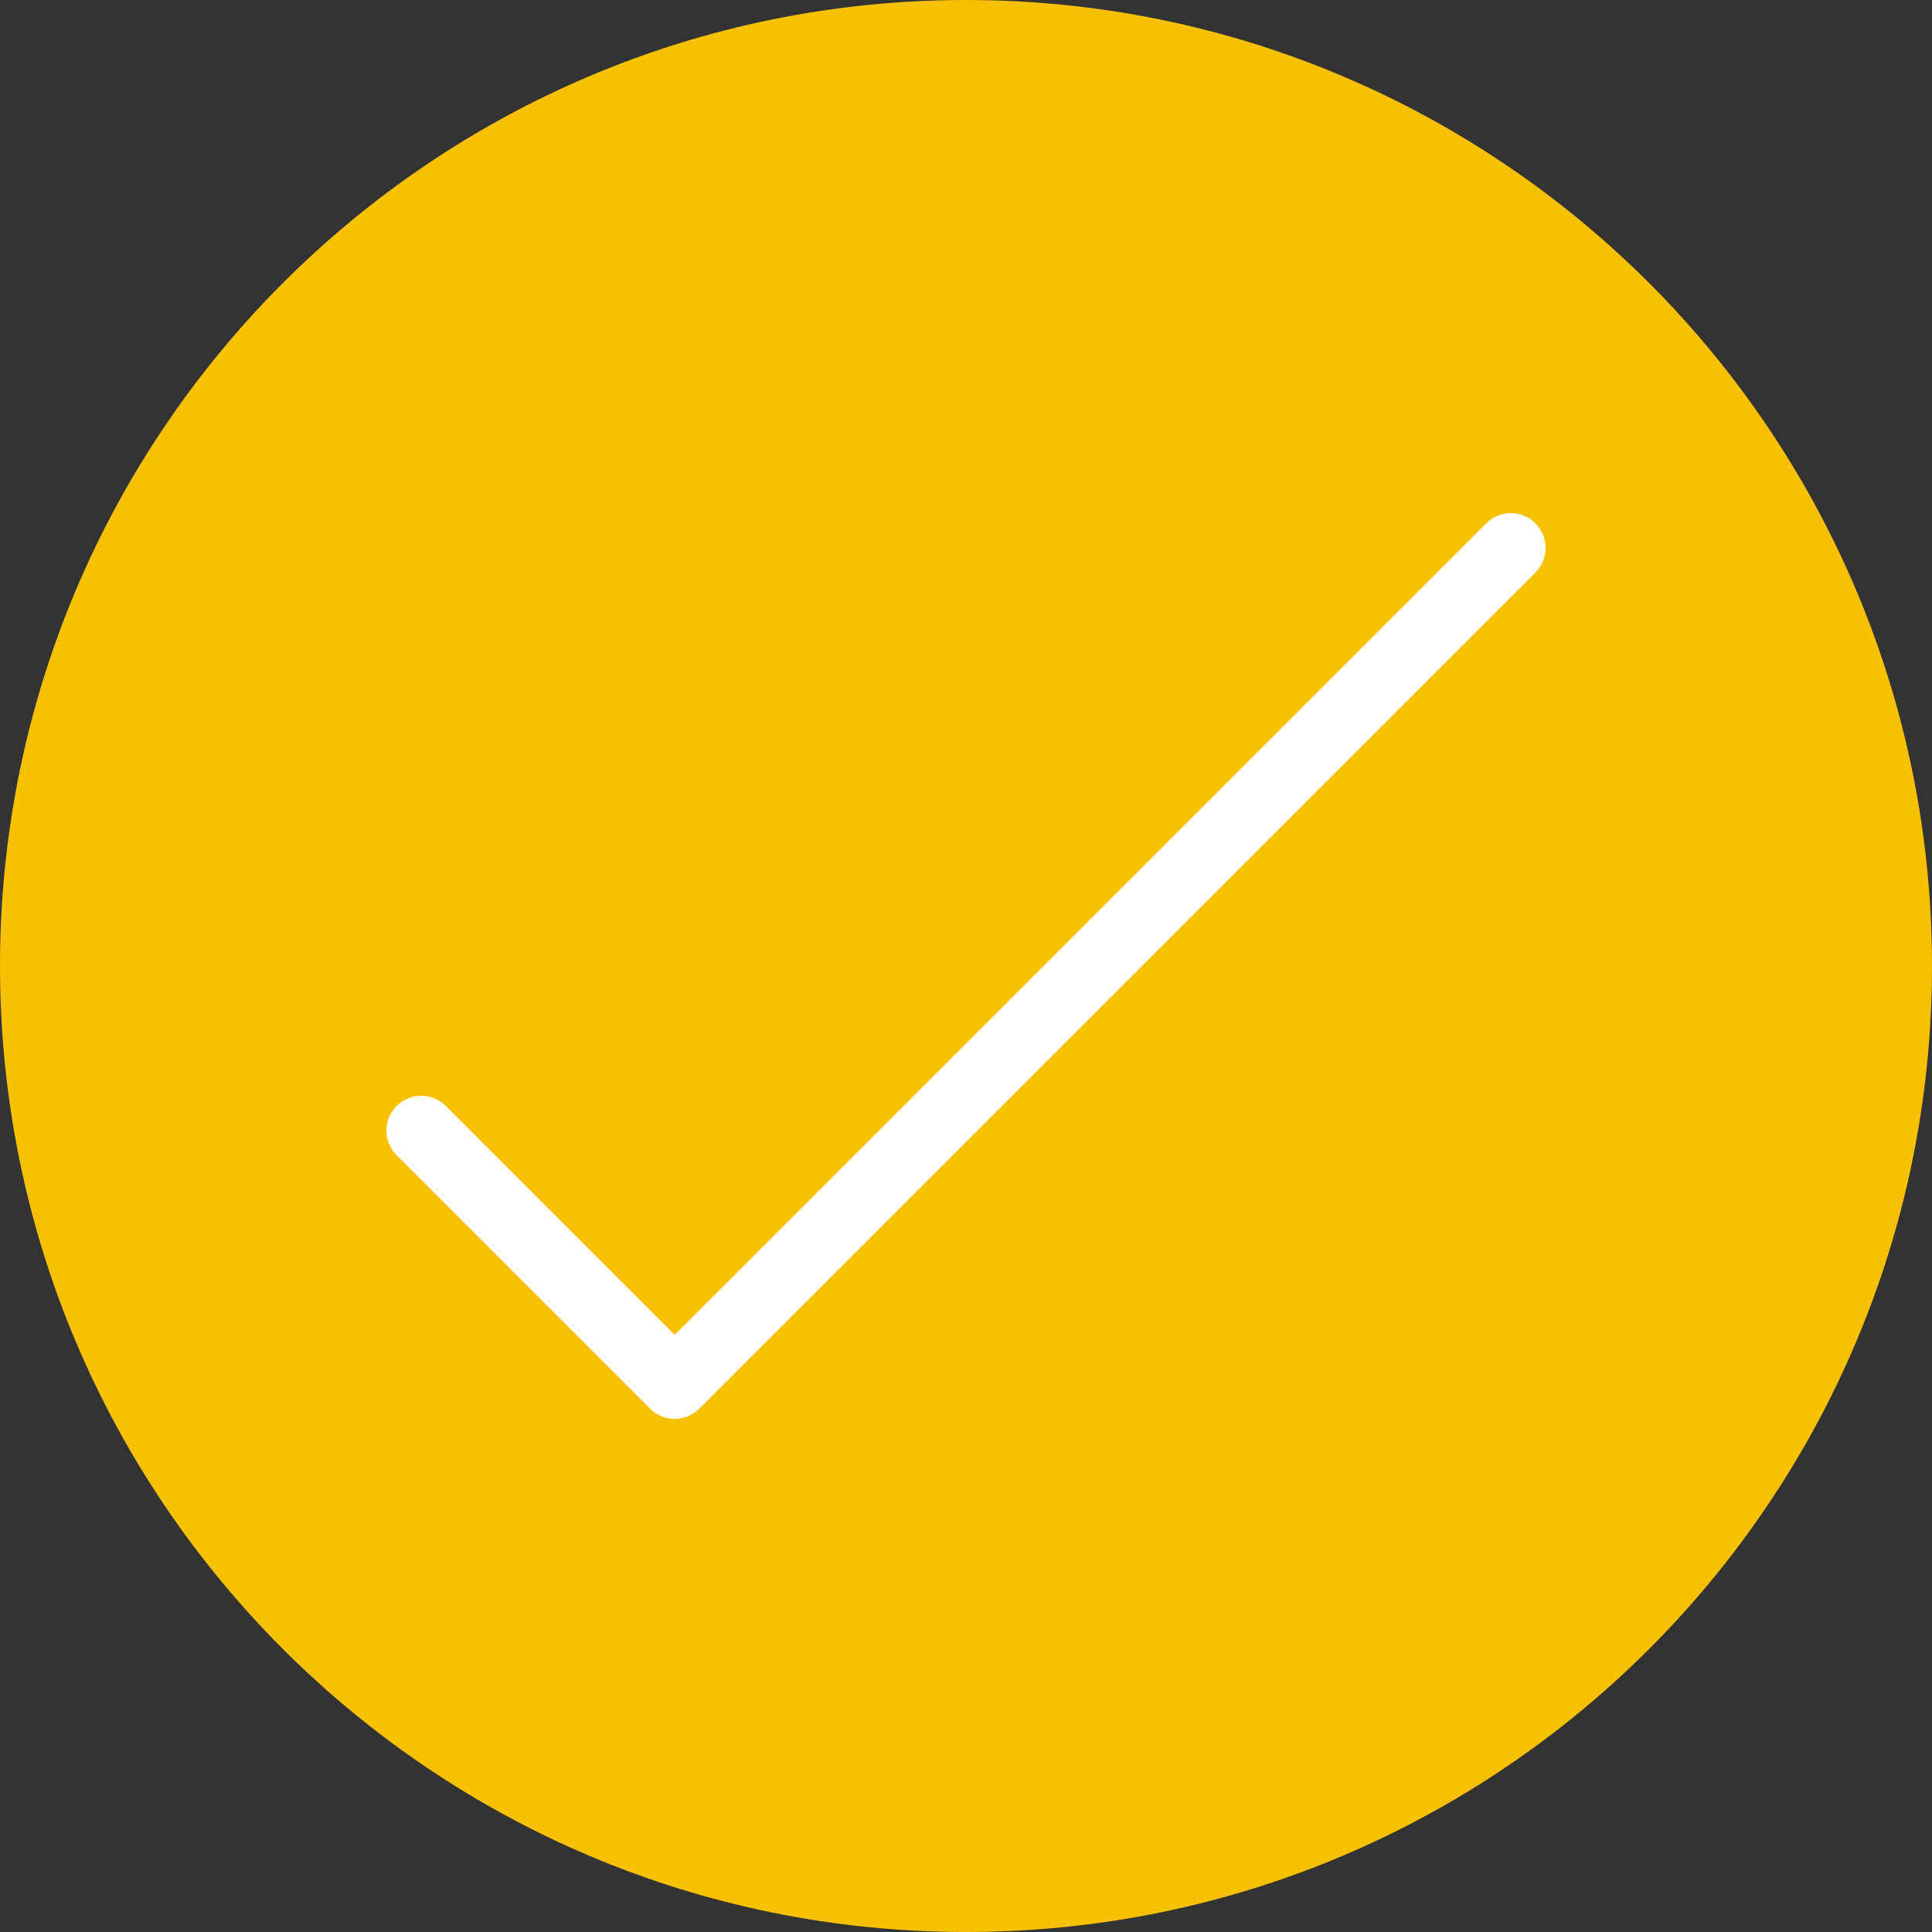
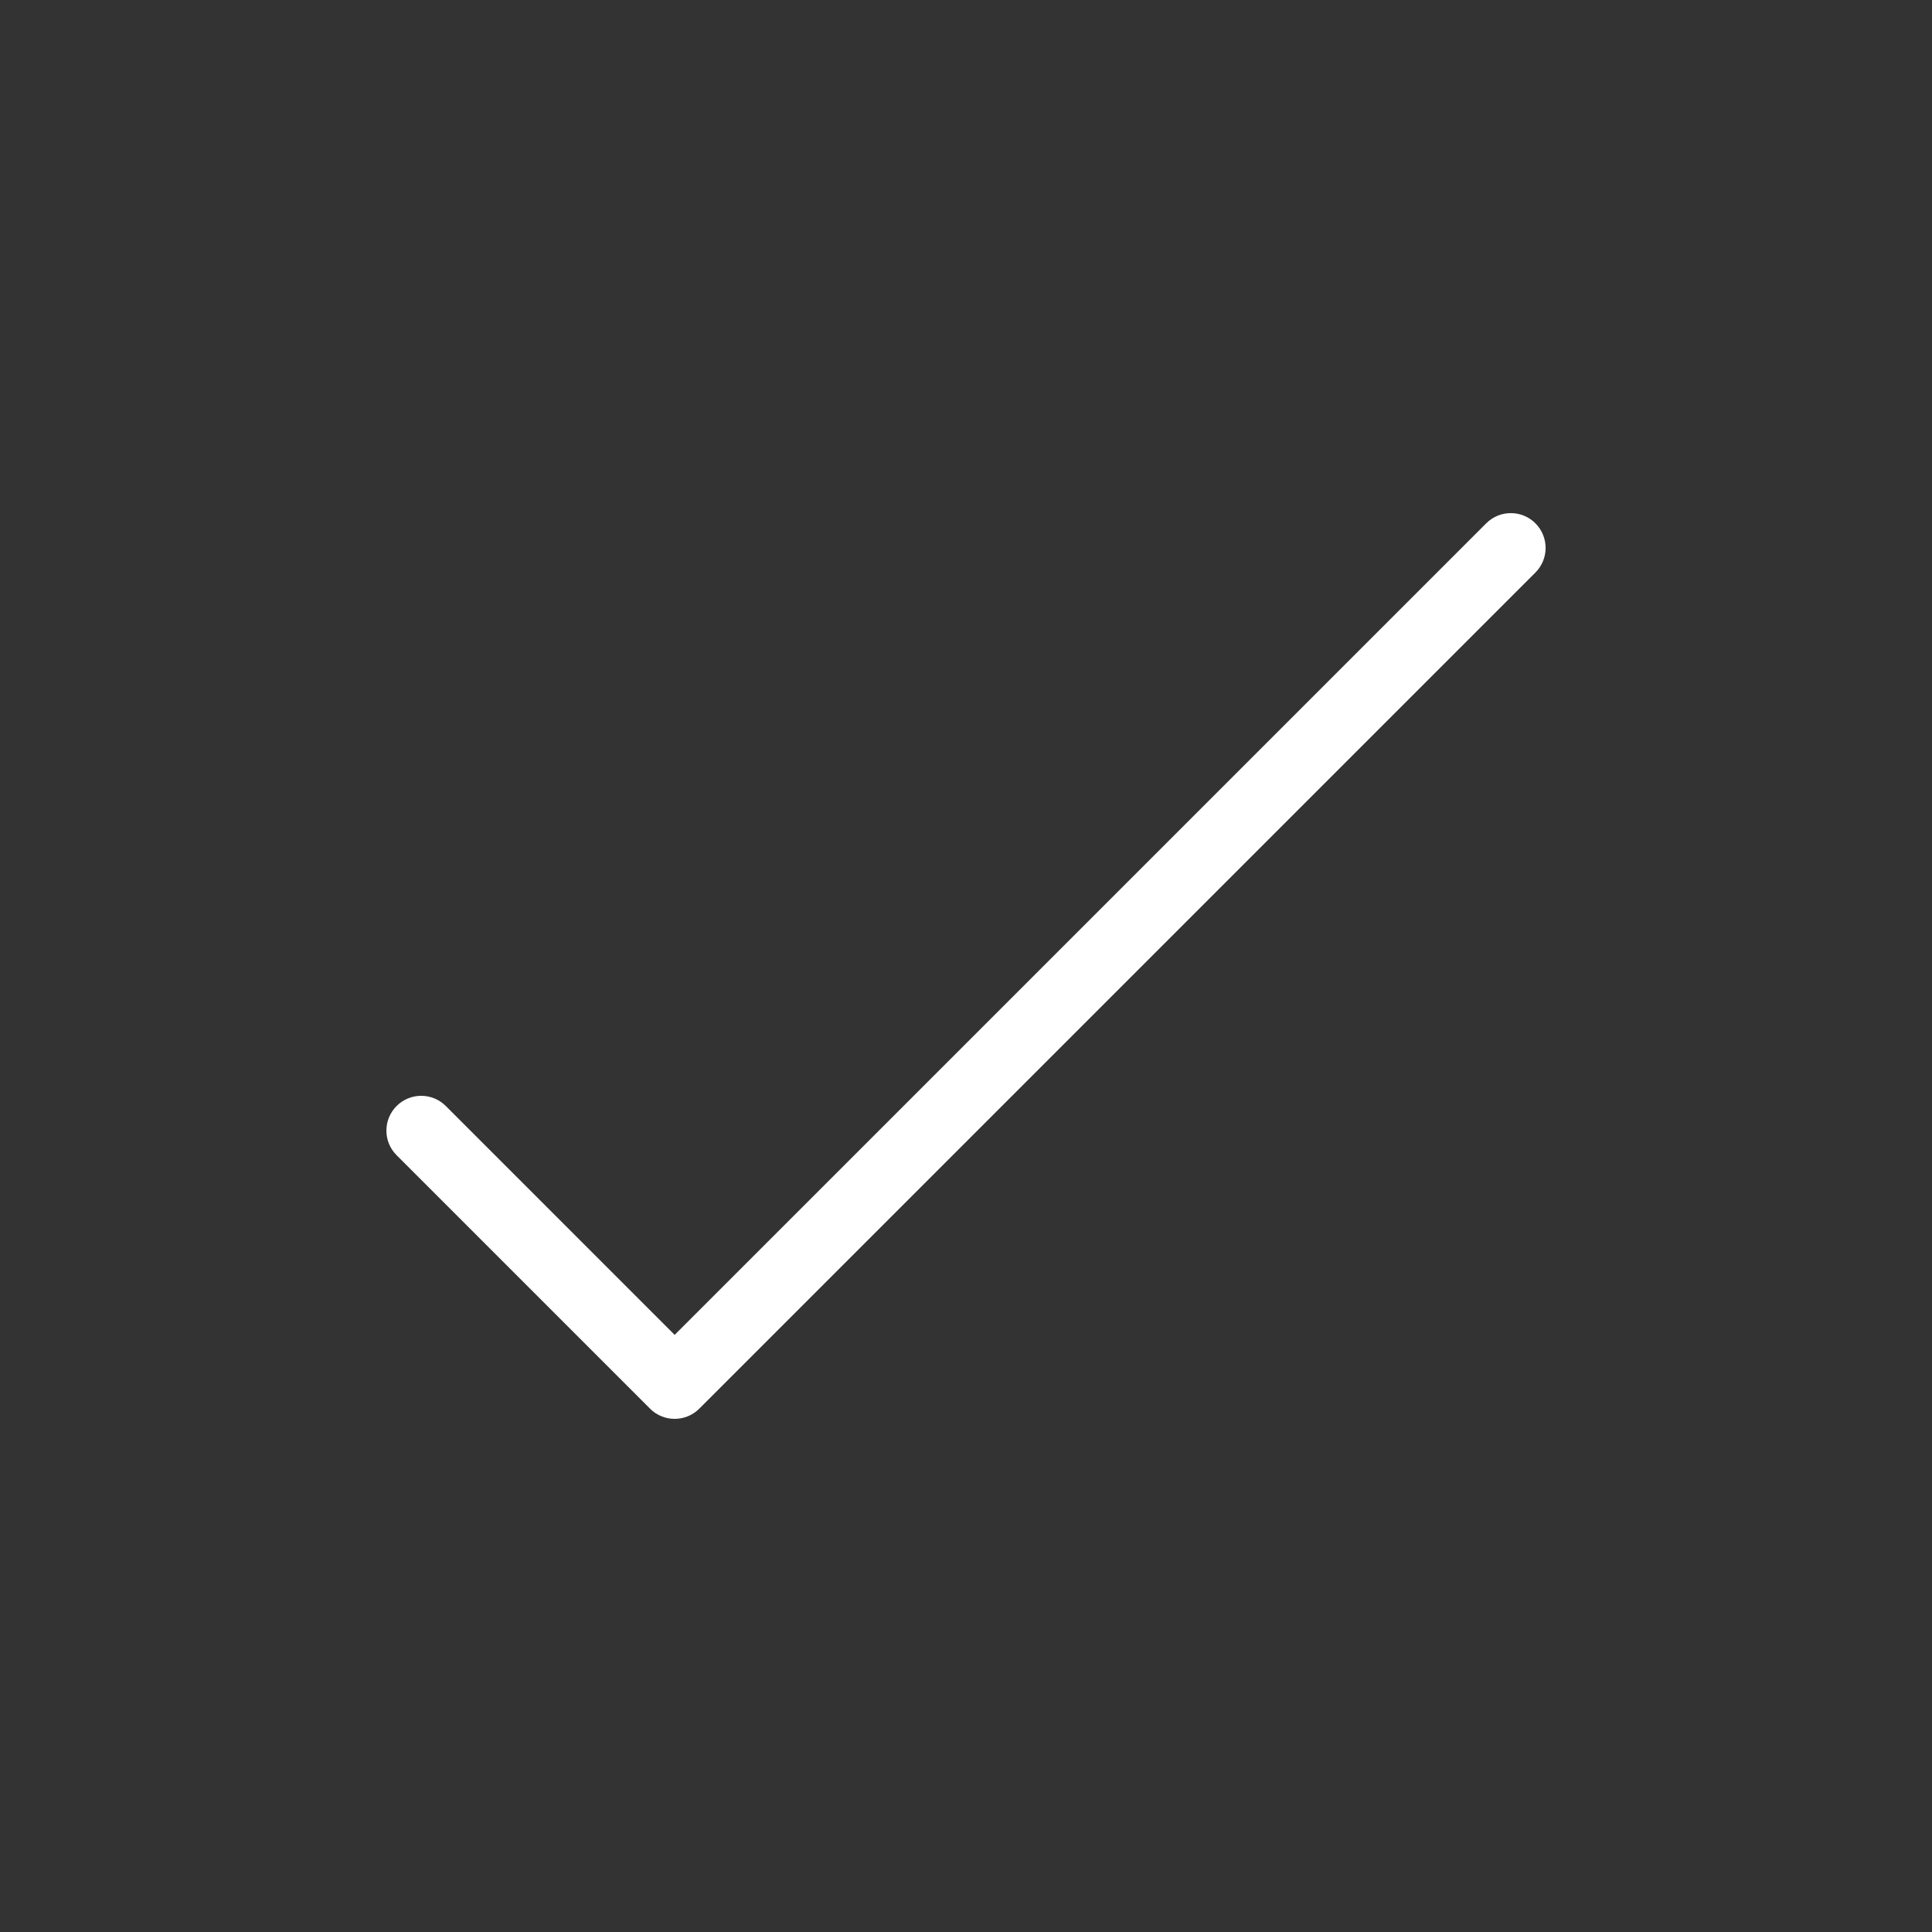
<svg xmlns="http://www.w3.org/2000/svg" width="160" height="160" viewBox="0 0 160 160" fill="none">
  <rect x="0" y="0" width="160" height="160" fill="#333333" stroke="none" />
-   <path d="M160 80C160 35.817 124.183 0 80 0C35.817 0 0 35.817 0 80C0 124.183 35.817 160 80 160C124.183 160 160 124.183 160 80Z" fill="#F7C000" />
  <path d="M127.157 43.339C126.032 42.213 124.208 42.213 123.082 43.339L55.872 110.549L36.92 91.595C35.795 90.47 33.97 90.469 32.845 91.595C31.718 92.72 31.718 94.546 32.845 95.67L53.835 116.661C54.398 117.224 55.134 117.504 55.874 117.504C56.61 117.504 57.349 117.222 57.91 116.661L127.157 47.414C128.282 46.29 128.282 44.466 127.157 43.339Z" fill="white" />
</svg>